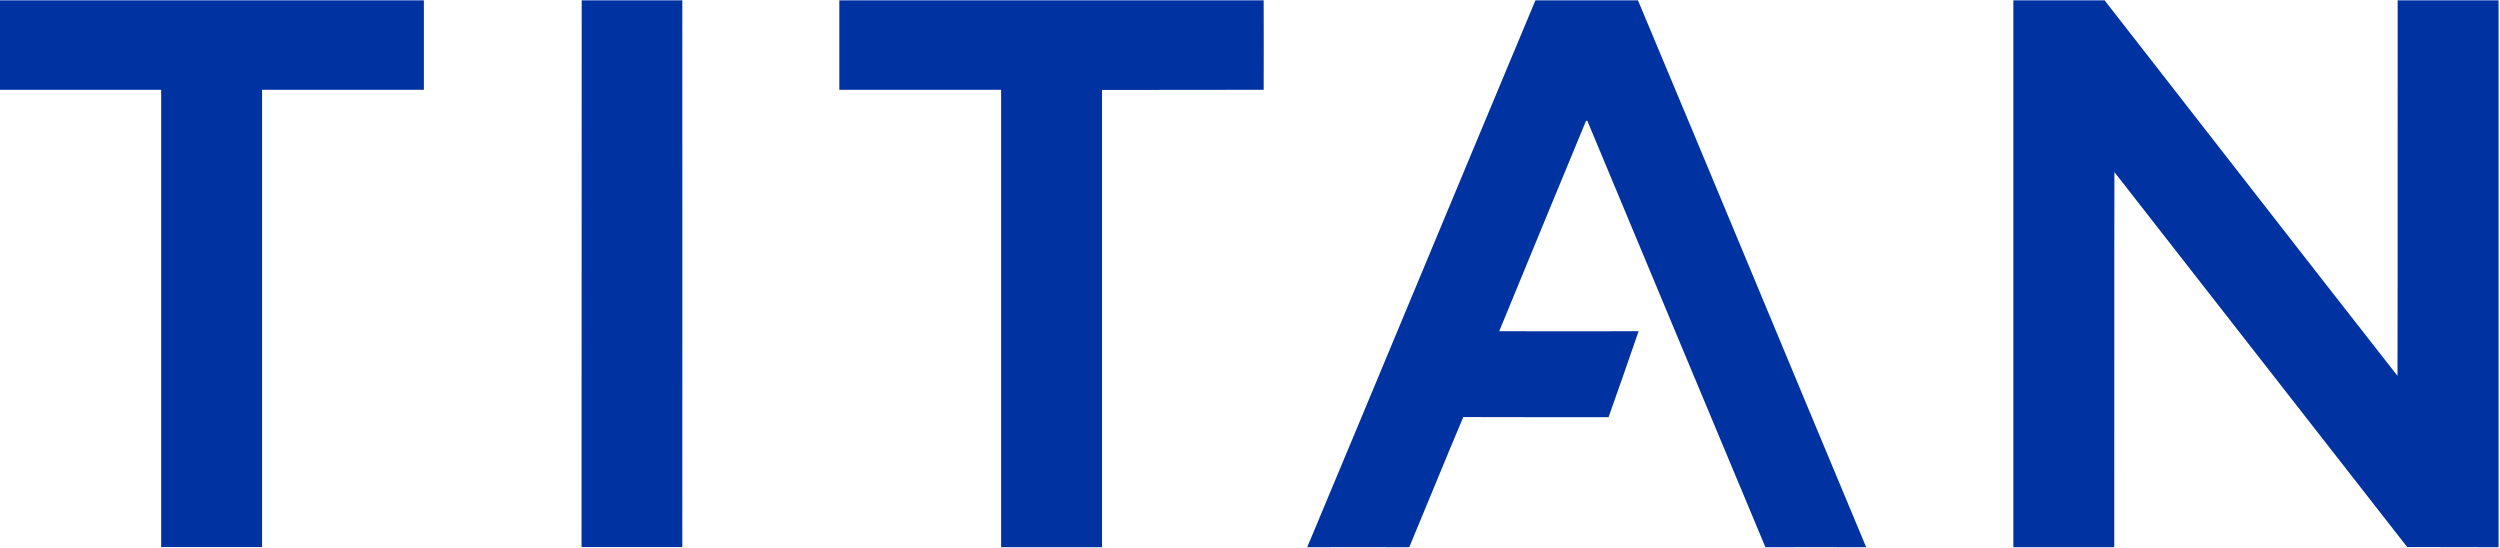
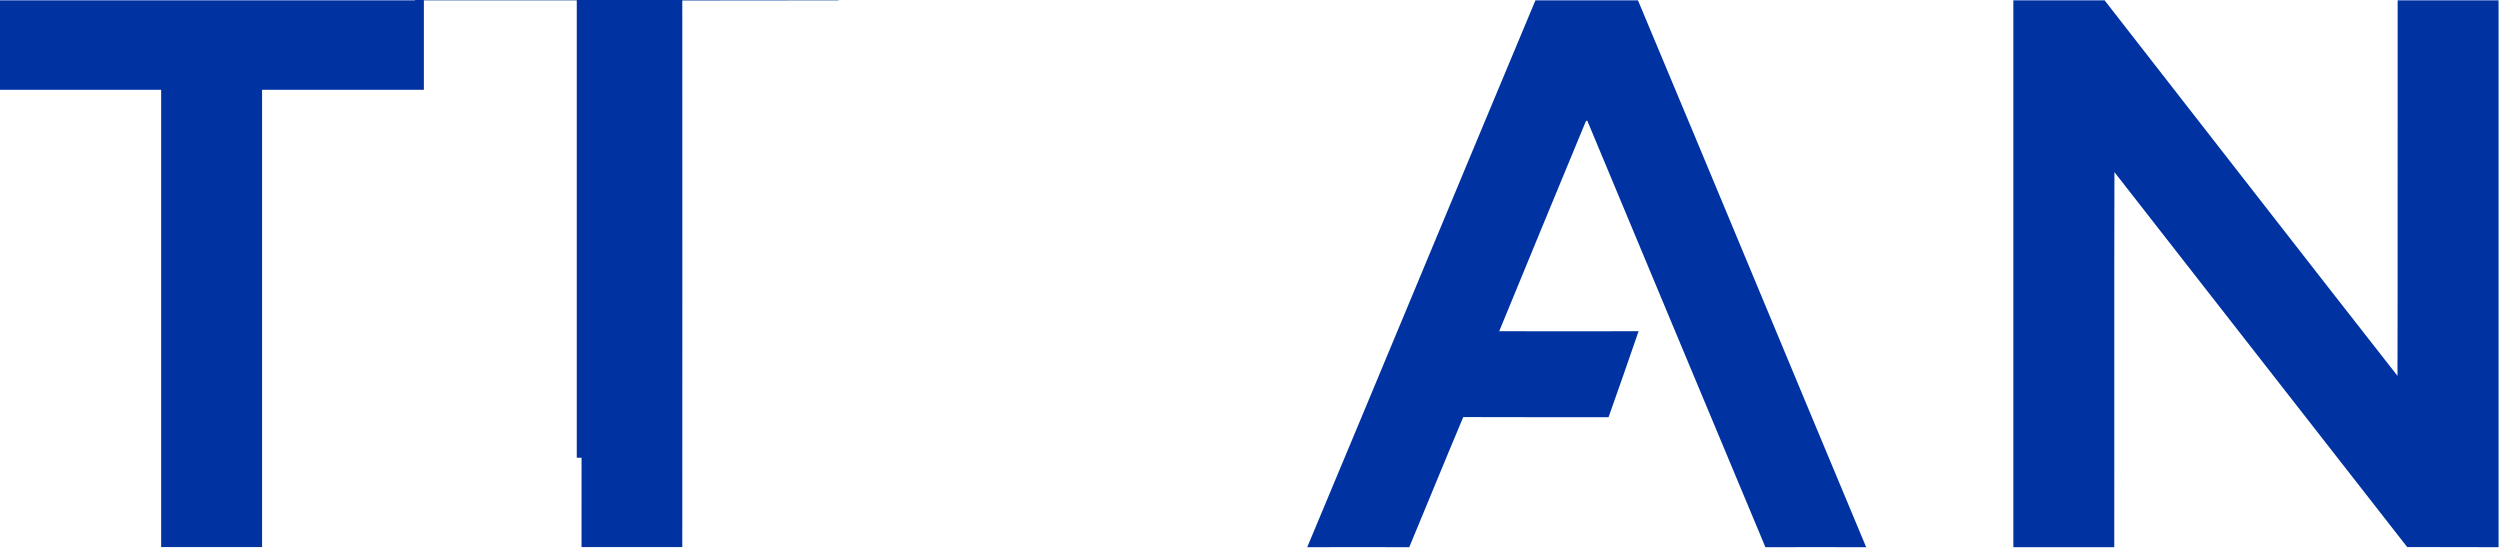
<svg xmlns="http://www.w3.org/2000/svg" version="1.2" viewBox="0 0 1573 345" width="1573" height="345">
  <title>Bitmap (25)-svg</title>
  <style>
		.s0 { fill: #0033a1 } 
	</style>
  <g id="#0033a1ff">
-     <path id="Layer" class="s0" d="m366 0.2c21.1 0 42.2 0 63.3 0 0.1 114.6 0 229.4 0 344q-31.7 0-63.4 0c0.1-114.6 0-229.3 0.1-344zm-366 0q133.3 0 266.7 0c0 18.8 0 37.5 0 56.3-33.9 0-67.9 0-101.8 0 0 95.9 0 191.8 0 287.7q-31.7 0-63.5 0 0-143.8 0-287.7c-33.8 0-67.6 0-101.4 0zm528.1 0q133.5 0 267 0 0.1 28.2 0 56.3c-33.9 0.1-67.8 0-101.7 0.1q0 143.8 0 287.7-31.8 0-63.5 0 0-143.9 0-287.8-50.9 0-101.8 0c0-18.7 0-37.5 0-56.3zm294.4 344.1c48-114.7 95.6-229.5 143.6-344.1q32.2 0 64.5 0c48.1 114.6 95.6 229.4 143.6 344.1-21.1 0-42.3-0.1-63.4 0-37.5-89.4-74.7-179-112.1-268.4-0.2 0.1-0.6 0.1-0.8 0.2-18.3 44-36.4 88.2-54.6 132.3 29.2 0.1 58.5 0 87.7 0q-9.3 27.1-18.9 54.1c-30.4-0.1-60.9 0.1-91.4-0.1-11.5 27.2-22.6 54.6-34 81.9-21.4-0.1-42.8 0-64.2 0zm444.3-344.1c19.1 0 38.3 0 57.4 0 61.5 78.8 122.7 157.7 184.3 236.3 0.2-78.7 0-157.5 0.1-236.3q31.7 0 63.5 0 0 172 0 344.1c-19.2-0.1-38.4 0-57.5-0.1-61.4-78.7-122.8-157.3-184.2-235.9-0.2 78.7 0 157.3-0.1 236q-31.8 0-63.5 0c0-114.7 0-229.4 0-344.1z" />
+     <path id="Layer" class="s0" d="m366 0.2c21.1 0 42.2 0 63.3 0 0.1 114.6 0 229.4 0 344q-31.7 0-63.4 0c0.1-114.6 0-229.3 0.1-344zm-366 0q133.3 0 266.7 0c0 18.8 0 37.5 0 56.3-33.9 0-67.9 0-101.8 0 0 95.9 0 191.8 0 287.7q-31.7 0-63.5 0 0-143.8 0-287.7c-33.8 0-67.6 0-101.4 0zm528.1 0c-33.9 0.1-67.8 0-101.7 0.1q0 143.8 0 287.7-31.8 0-63.5 0 0-143.9 0-287.8-50.9 0-101.8 0c0-18.7 0-37.5 0-56.3zm294.4 344.1c48-114.7 95.6-229.5 143.6-344.1q32.2 0 64.5 0c48.1 114.6 95.6 229.4 143.6 344.1-21.1 0-42.3-0.1-63.4 0-37.5-89.4-74.7-179-112.1-268.4-0.2 0.1-0.6 0.1-0.8 0.2-18.3 44-36.4 88.2-54.6 132.3 29.2 0.1 58.5 0 87.7 0q-9.3 27.1-18.9 54.1c-30.4-0.1-60.9 0.1-91.4-0.1-11.5 27.2-22.6 54.6-34 81.9-21.4-0.1-42.8 0-64.2 0zm444.3-344.1c19.1 0 38.3 0 57.4 0 61.5 78.8 122.7 157.7 184.3 236.3 0.2-78.7 0-157.5 0.1-236.3q31.7 0 63.5 0 0 172 0 344.1c-19.2-0.1-38.4 0-57.5-0.1-61.4-78.7-122.8-157.3-184.2-235.9-0.2 78.7 0 157.3-0.1 236q-31.8 0-63.5 0c0-114.7 0-229.4 0-344.1z" />
  </g>
</svg>